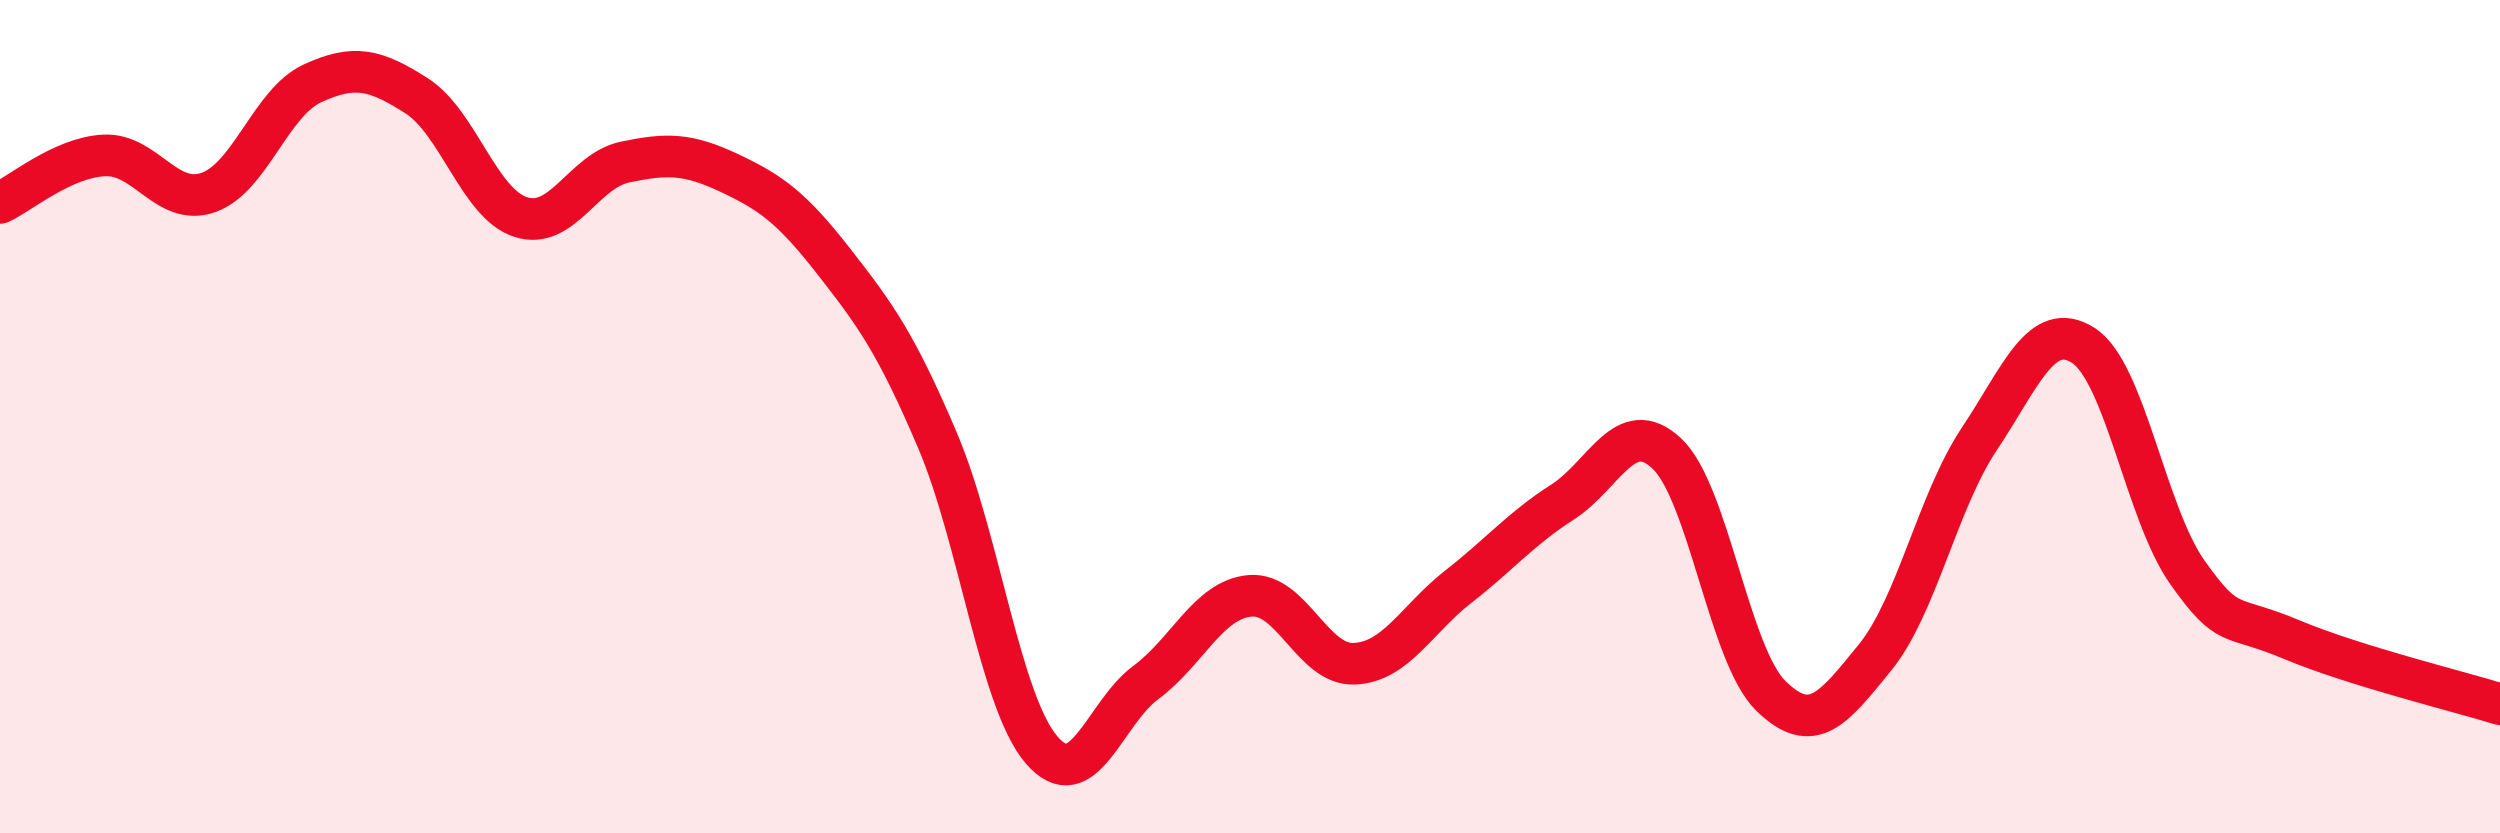
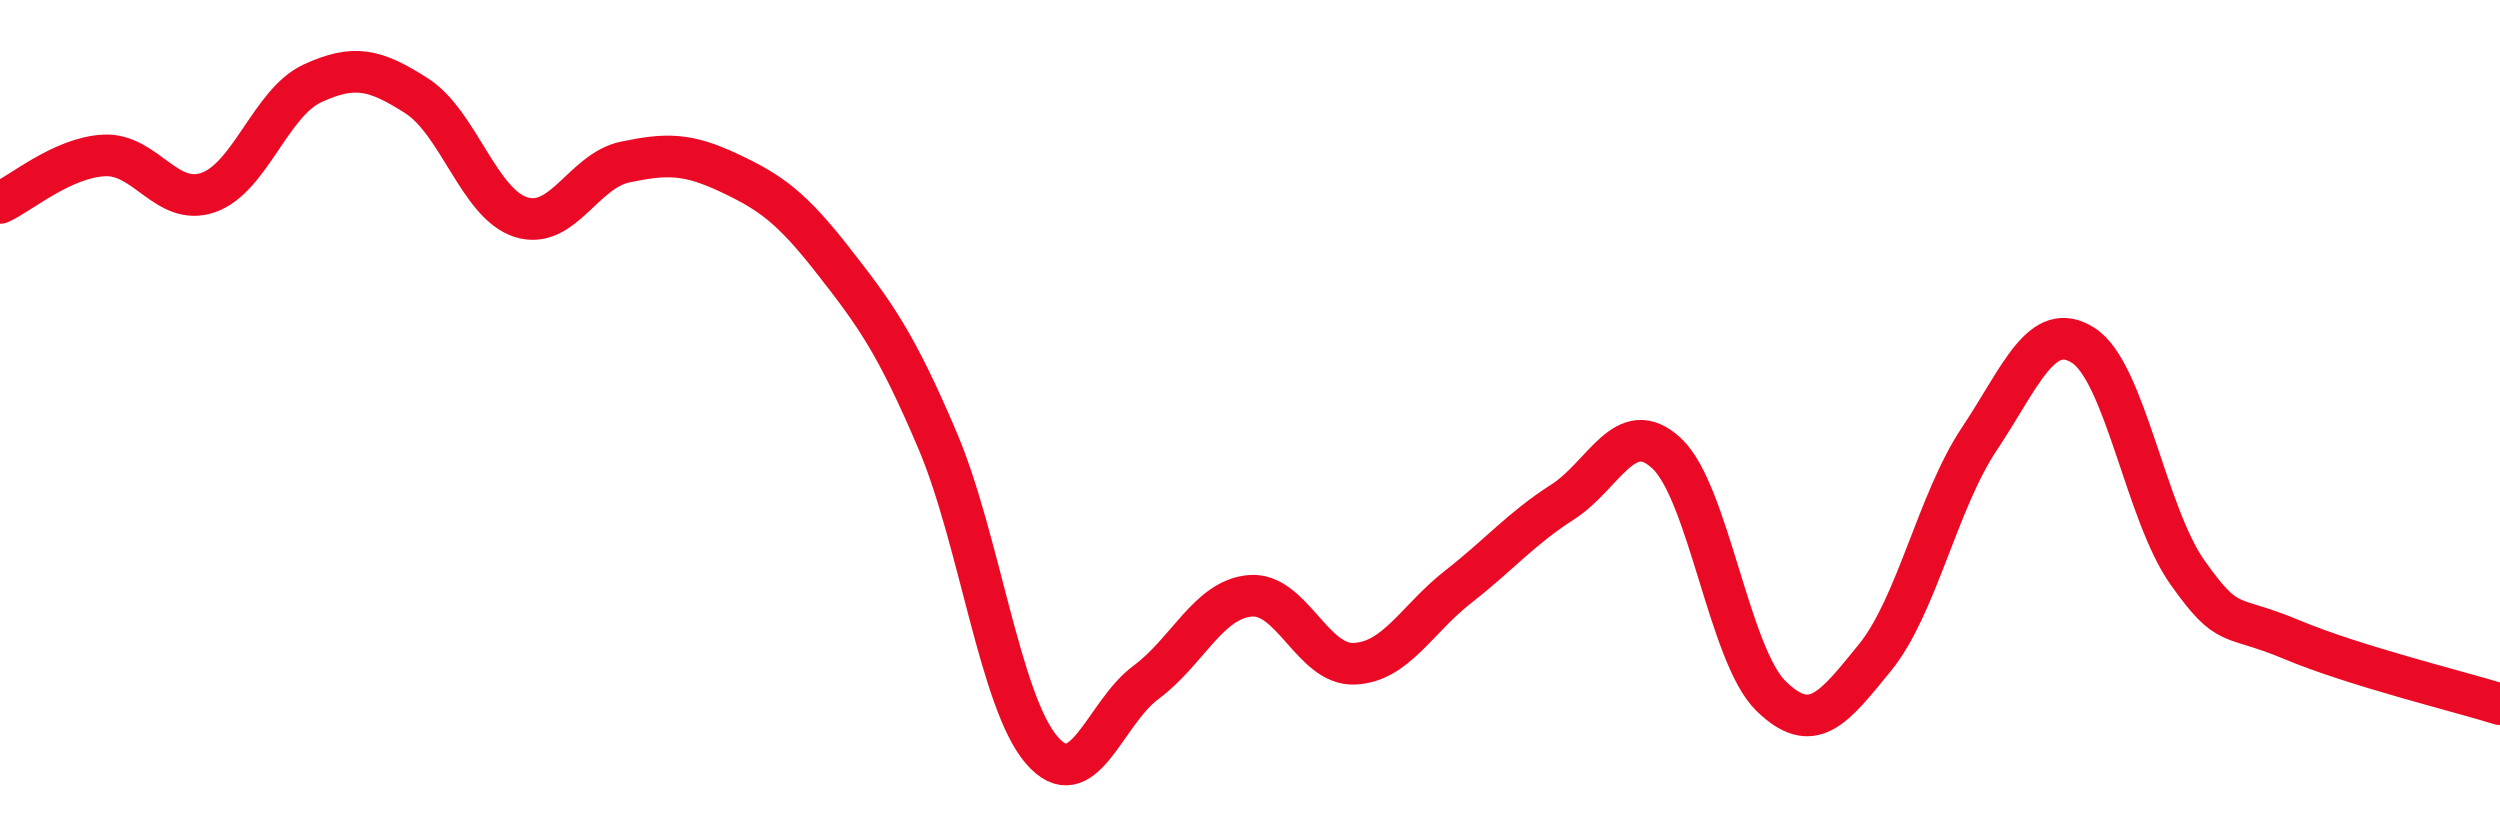
<svg xmlns="http://www.w3.org/2000/svg" width="60" height="20" viewBox="0 0 60 20">
-   <path d="M 0,4.87 C 0.5,4.64 1.5,3.78 2.5,3.73 C 3.5,3.68 4,4.97 5,4.62 C 6,4.27 6.5,2.46 7.5,2 C 8.5,1.54 9,1.66 10,2.3 C 11,2.94 11.5,4.89 12.5,5.21 C 13.5,5.53 14,4.1 15,3.89 C 16,3.68 16.5,3.68 17.5,4.15 C 18.5,4.62 19,4.98 20,6.26 C 21,7.54 21.5,8.22 22.5,10.57 C 23.5,12.92 24,16.84 25,18 C 26,19.16 26.5,17.12 27.5,16.38 C 28.5,15.64 29,14.39 30,14.3 C 31,14.21 31.5,15.97 32.5,15.93 C 33.5,15.89 34,14.86 35,14.08 C 36,13.3 36.5,12.69 37.5,12.05 C 38.5,11.41 39,9.95 40,10.88 C 41,11.81 41.5,15.72 42.5,16.7 C 43.5,17.68 44,17.01 45,15.78 C 46,14.55 46.5,12.04 47.5,10.54 C 48.5,9.04 49,7.65 50,8.29 C 51,8.93 51.5,12.33 52.5,13.74 C 53.5,15.15 53.5,14.72 55,15.35 C 56.5,15.98 59,16.59 60,16.9L60 20L0 20Z" fill="#EB0A25" opacity="0.1" stroke-linecap="round" stroke-linejoin="round" />
  <path d="M 0,4.87 C 0.5,4.64 1.5,3.78 2.5,3.73 C 3.5,3.68 4,4.97 5,4.62 C 6,4.27 6.5,2.46 7.5,2 C 8.5,1.54 9,1.66 10,2.3 C 11,2.94 11.5,4.89 12.5,5.21 C 13.5,5.53 14,4.1 15,3.89 C 16,3.68 16.5,3.68 17.5,4.15 C 18.5,4.62 19,4.98 20,6.26 C 21,7.54 21.5,8.22 22.5,10.57 C 23.5,12.92 24,16.84 25,18 C 26,19.16 26.5,17.12 27.5,16.38 C 28.5,15.64 29,14.39 30,14.3 C 31,14.21 31.5,15.97 32.5,15.93 C 33.5,15.89 34,14.86 35,14.08 C 36,13.3 36.5,12.69 37.5,12.05 C 38.5,11.41 39,9.95 40,10.88 C 41,11.81 41.5,15.72 42.5,16.7 C 43.5,17.68 44,17.01 45,15.78 C 46,14.55 46.5,12.04 47.5,10.54 C 48.5,9.04 49,7.65 50,8.29 C 51,8.93 51.5,12.33 52.5,13.74 C 53.5,15.15 53.5,14.72 55,15.35 C 56.5,15.98 59,16.59 60,16.9" stroke="#EB0A25" stroke-width="1" fill="none" stroke-linecap="round" stroke-linejoin="round" />
</svg>